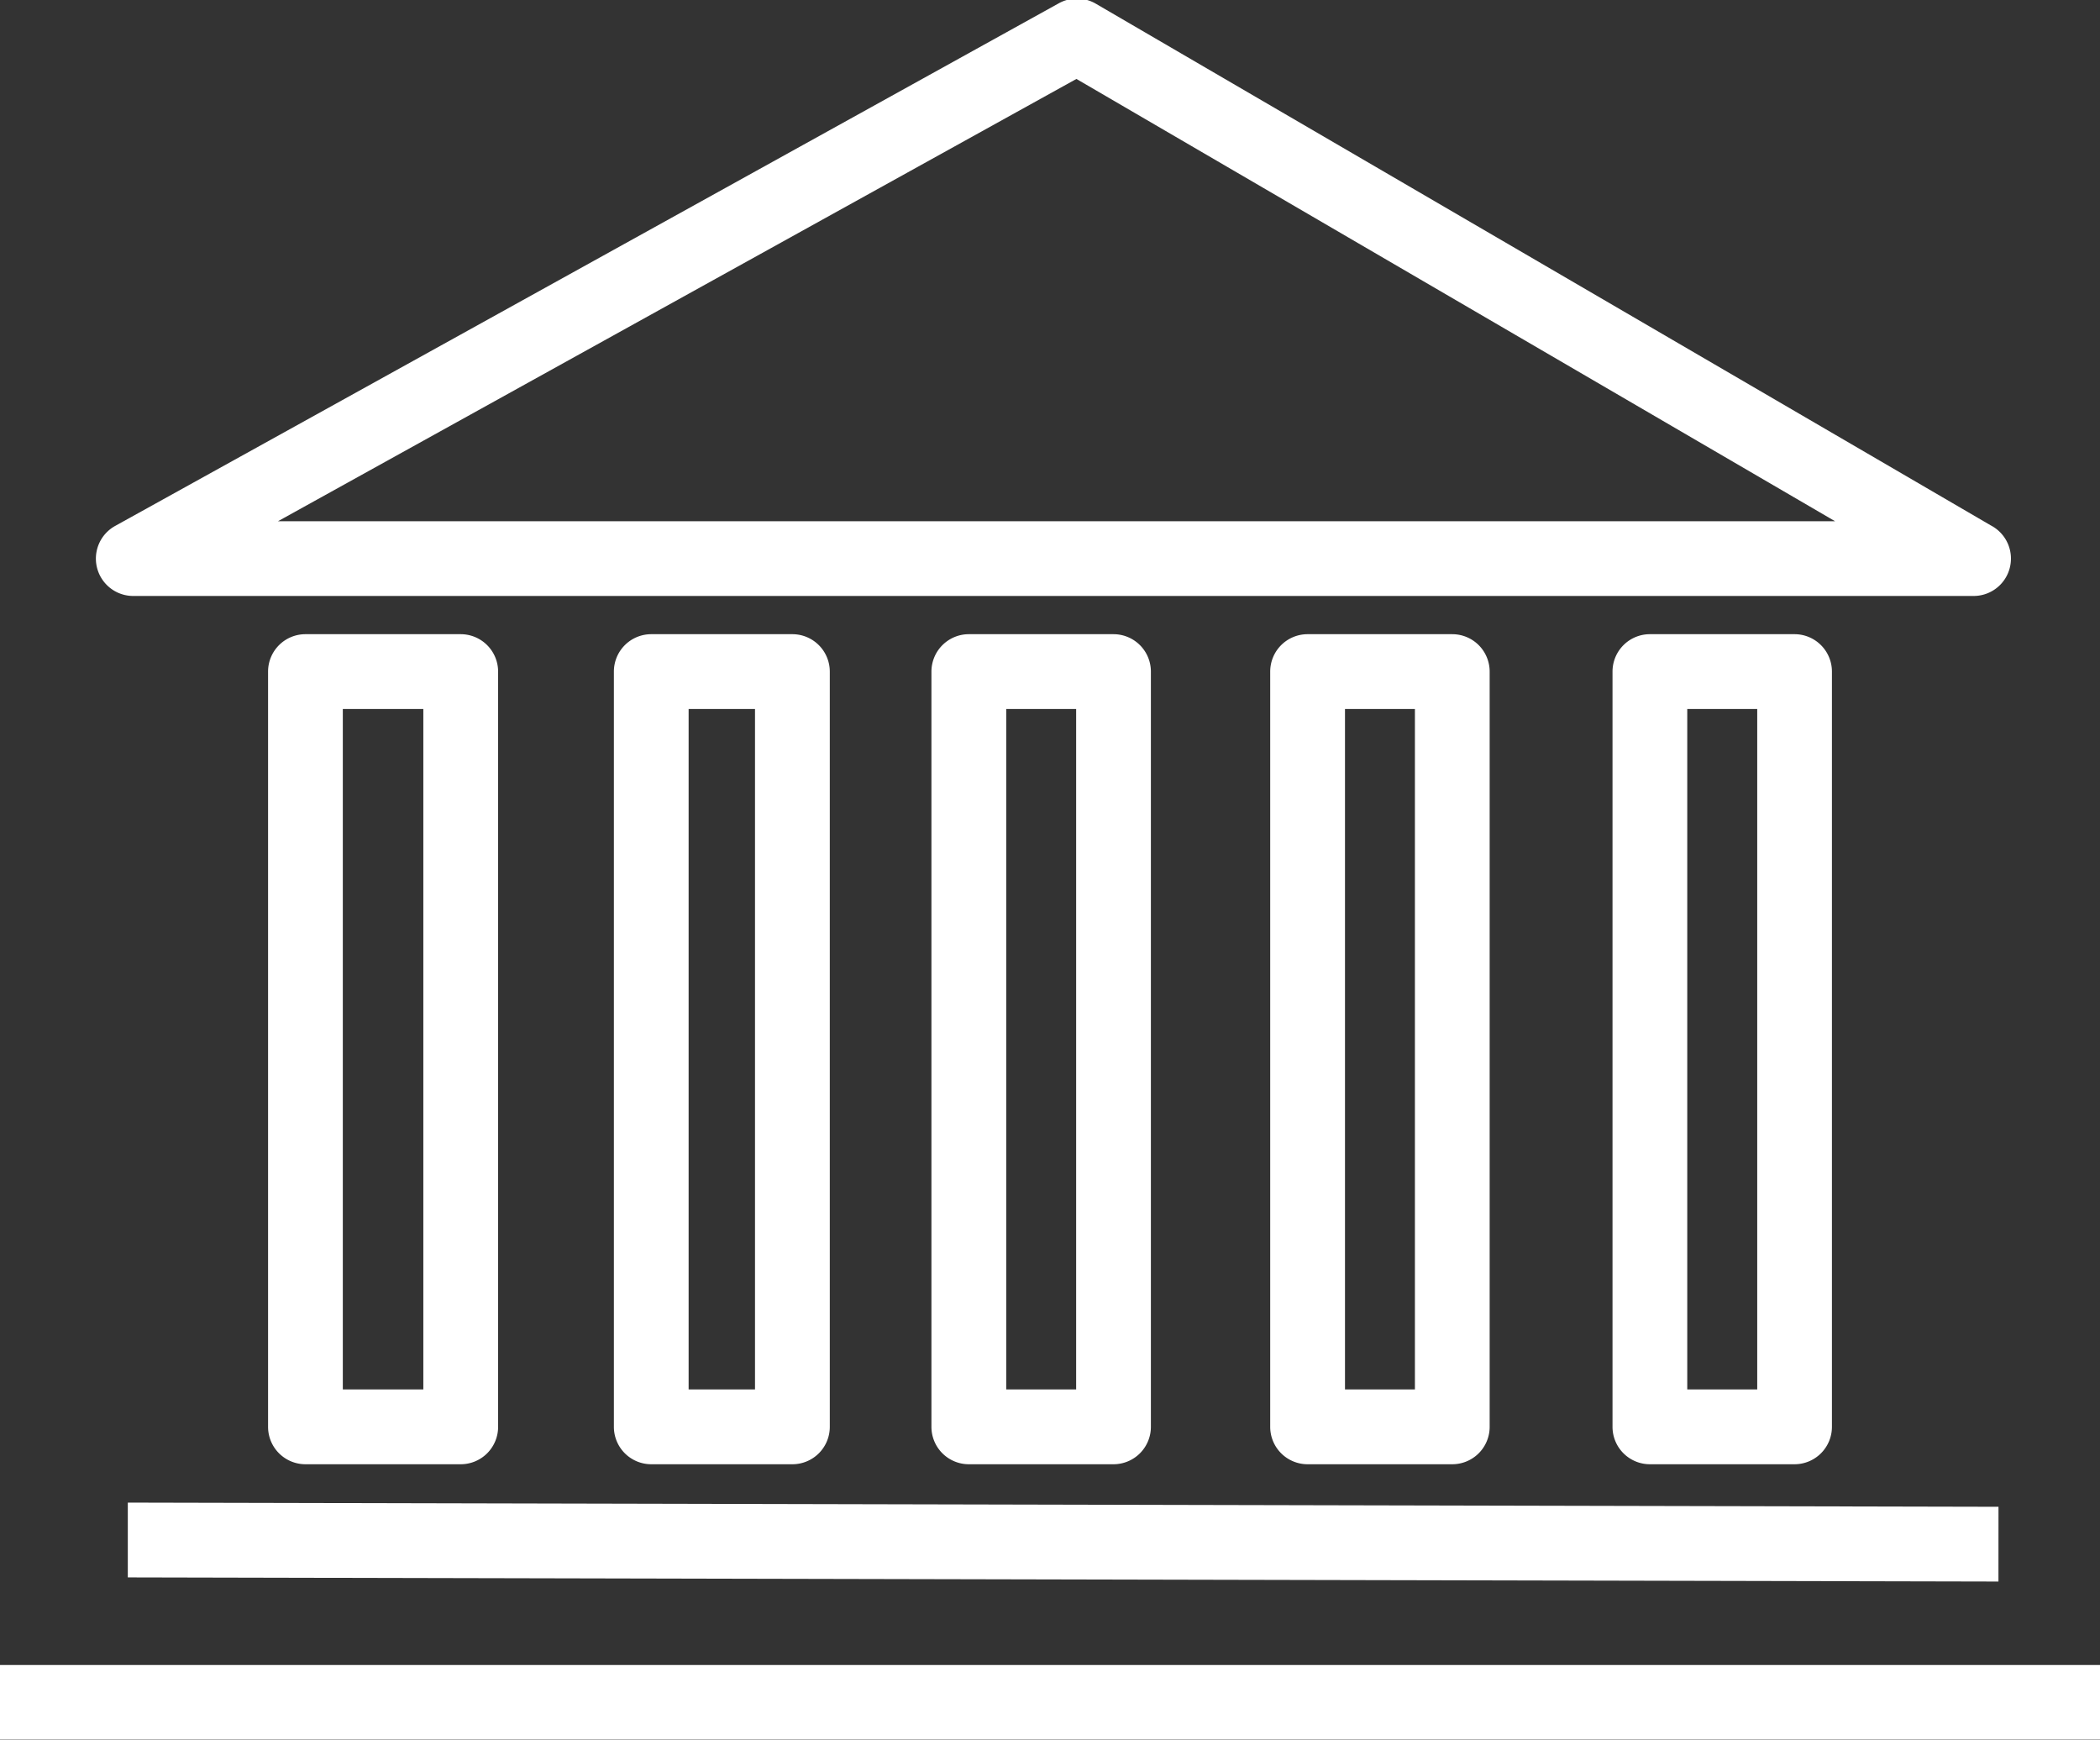
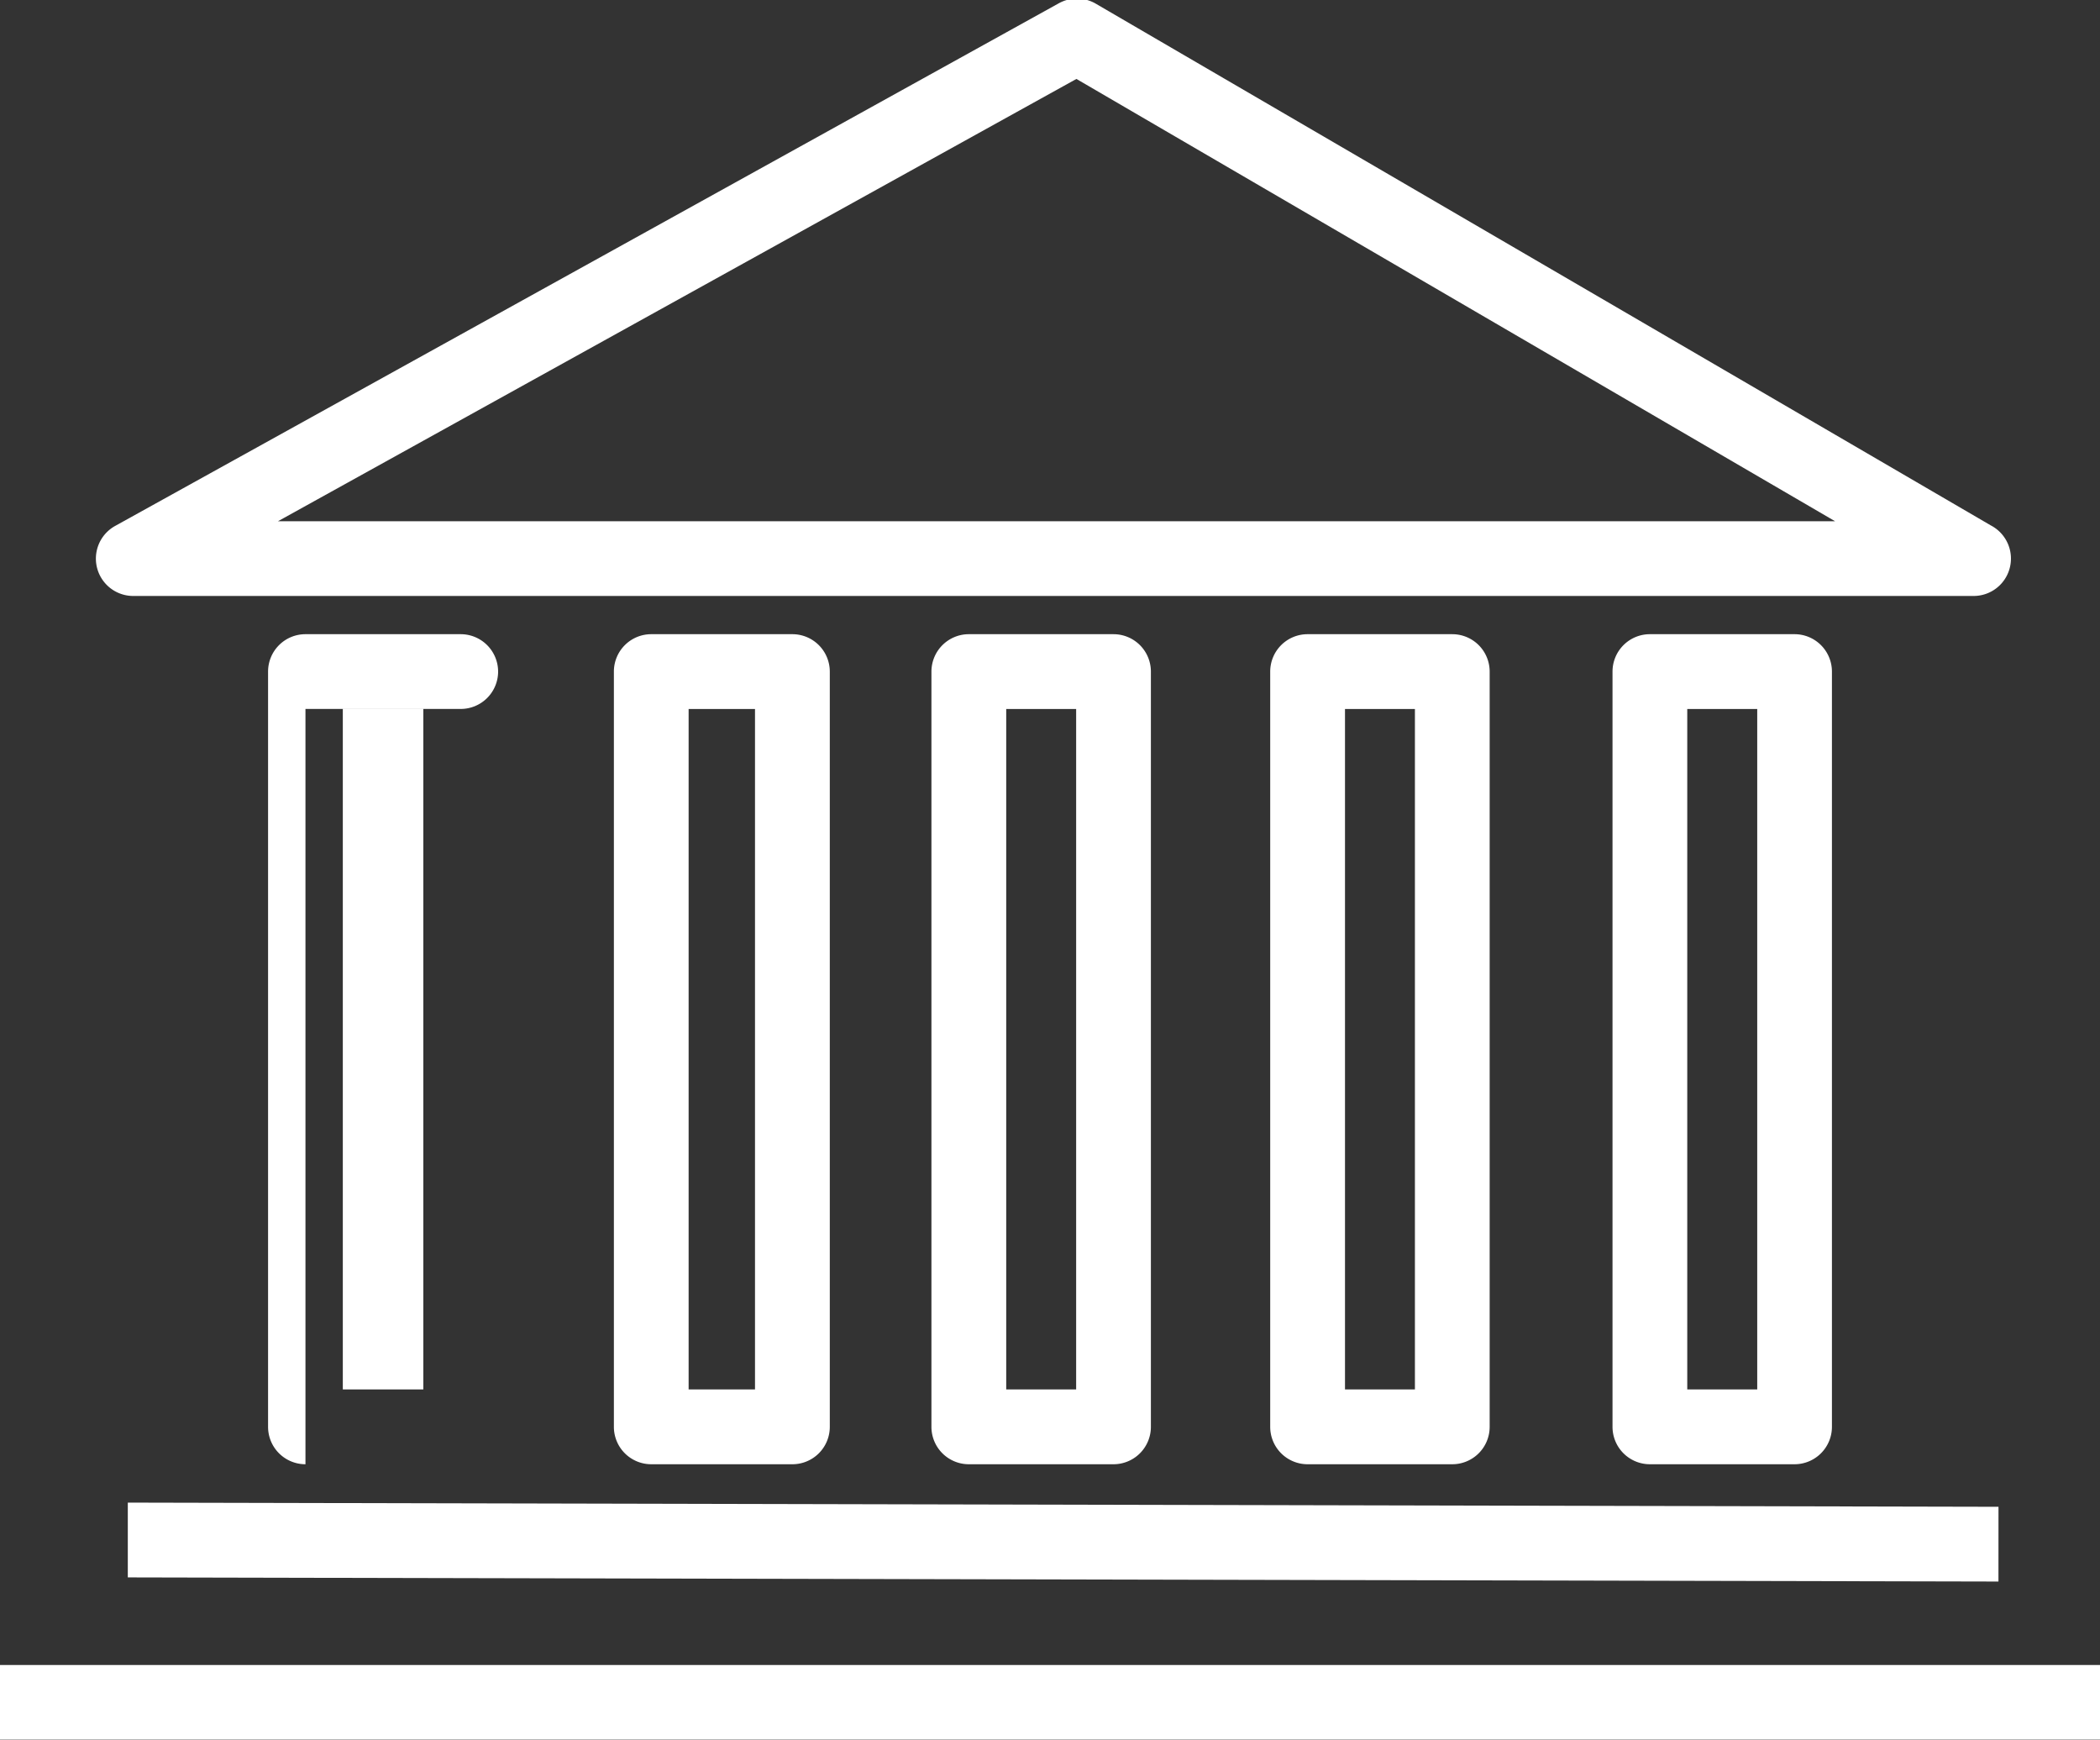
<svg xmlns="http://www.w3.org/2000/svg" width="46.219" height="38.281" viewBox="0 0 46.219 38.281">
  <rect x="0" y="0" width="46.219" height="38.281" fill="#333333" stroke="none" />
  <defs>
    <style>
      .cls-1 {
        fill: #fff;
        fill-rule: evenodd;
      }
    </style>
  </defs>
-   <path id="Shape_1_copy_6" data-name="Shape 1 copy 6" class="cls-1" d="M464.848,499.283a0.823,0.823,0,0,1-.823-0.822v-16.62a0.823,0.823,0,0,1,.823-0.823h3.417a0.824,0.824,0,0,1,.823.823v16.62a0.823,0.823,0,0,1-.823.822h-3.417Zm2.594-16.619H465.67v14.973h1.772V482.664Zm5.016,16.619a0.823,0.823,0,0,1-.822-0.822v-16.62a0.823,0.823,0,0,1,.822-0.823h3.107a0.824,0.824,0,0,1,.823.823v16.62a0.823,0.823,0,0,1-.823.822h-3.107Zm2.284-16.619h-1.461v14.973h1.461V482.664Zm4.706,16.619a0.823,0.823,0,0,1-.823-0.822v-16.62a0.824,0.824,0,0,1,.823-0.823h3.184a0.823,0.823,0,0,1,.823.823v16.62a0.823,0.823,0,0,1-.823.822h-3.184Zm2.362-16.619h-1.539v14.973h1.539V482.664Zm5.094,16.619a0.823,0.823,0,0,1-.823-0.822v-16.62a0.823,0.823,0,0,1,.823-0.823h3.184a0.823,0.823,0,0,1,.823.823v16.62a0.823,0.823,0,0,1-.823.822H486.9Zm2.362-16.619h-1.539v14.973h1.539V482.664Zm5.171,16.619a0.823,0.823,0,0,1-.822-0.822v-16.62a0.823,0.823,0,0,1,.822-0.823h3.185a0.823,0.823,0,0,1,.822.823v16.62a0.823,0.823,0,0,1-.822.822h-3.185Zm2.362-16.619H495.26v14.973H496.8V482.664Zm5.31,19.2-41.171-.091,0-1.646,41.172,0.092Zm0.275-22.51a0.822,0.822,0,0,1-.823.823h-40.5a0.822,0.822,0,0,1-.4-1.542l20.768-11.5a0.824,0.824,0,0,1,.813.009l19.7,11.481A0.823,0.823,0,0,1,502.384,479.355ZM481.816,468.8l-17.574,9.733h34.272Zm22.531,36.54H458.123V503.7h46.224v1.644Z" transform="translate(-458.125 -467.063)" />
+   <path id="Shape_1_copy_6" data-name="Shape 1 copy 6" class="cls-1" d="M464.848,499.283a0.823,0.823,0,0,1-.823-0.822v-16.62a0.823,0.823,0,0,1,.823-0.823h3.417a0.824,0.824,0,0,1,.823.823a0.823,0.823,0,0,1-.823.822h-3.417Zm2.594-16.619H465.67v14.973h1.772V482.664Zm5.016,16.619a0.823,0.823,0,0,1-.822-0.822v-16.62a0.823,0.823,0,0,1,.822-0.823h3.107a0.824,0.824,0,0,1,.823.823v16.62a0.823,0.823,0,0,1-.823.822h-3.107Zm2.284-16.619h-1.461v14.973h1.461V482.664Zm4.706,16.619a0.823,0.823,0,0,1-.823-0.822v-16.62a0.824,0.824,0,0,1,.823-0.823h3.184a0.823,0.823,0,0,1,.823.823v16.62a0.823,0.823,0,0,1-.823.822h-3.184Zm2.362-16.619h-1.539v14.973h1.539V482.664Zm5.094,16.619a0.823,0.823,0,0,1-.823-0.822v-16.62a0.823,0.823,0,0,1,.823-0.823h3.184a0.823,0.823,0,0,1,.823.823v16.62a0.823,0.823,0,0,1-.823.822H486.9Zm2.362-16.619h-1.539v14.973h1.539V482.664Zm5.171,16.619a0.823,0.823,0,0,1-.822-0.822v-16.62a0.823,0.823,0,0,1,.822-0.823h3.185a0.823,0.823,0,0,1,.822.823v16.62a0.823,0.823,0,0,1-.822.822h-3.185Zm2.362-16.619H495.26v14.973H496.8V482.664Zm5.31,19.2-41.171-.091,0-1.646,41.172,0.092Zm0.275-22.51a0.822,0.822,0,0,1-.823.823h-40.5a0.822,0.822,0,0,1-.4-1.542l20.768-11.5a0.824,0.824,0,0,1,.813.009l19.7,11.481A0.823,0.823,0,0,1,502.384,479.355ZM481.816,468.8l-17.574,9.733h34.272Zm22.531,36.54H458.123V503.7h46.224v1.644Z" transform="translate(-458.125 -467.063)" />
</svg>